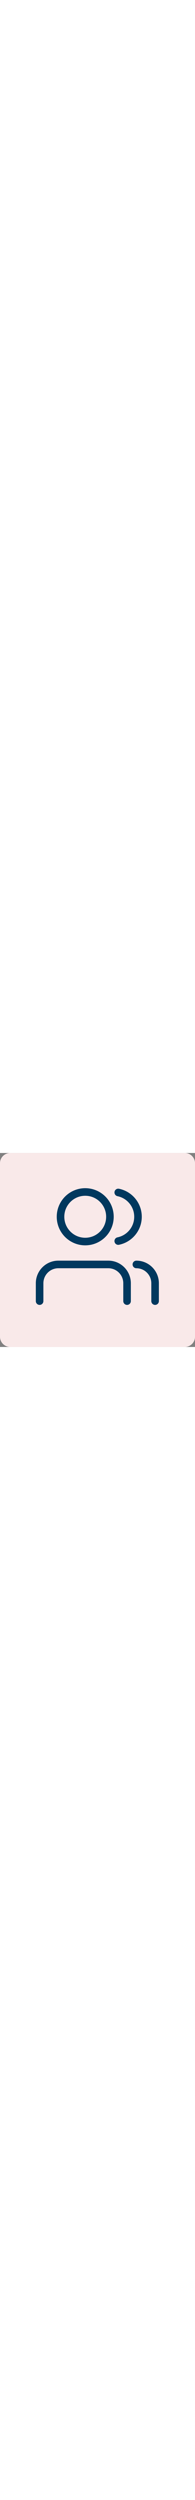
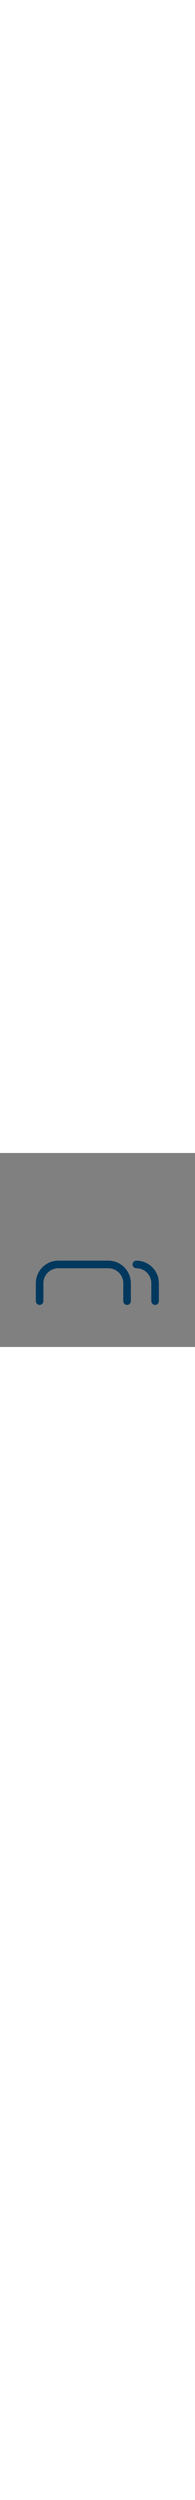
<svg xmlns="http://www.w3.org/2000/svg" xml:space="preserve" style="enable-background:new 0 0 515.5 511;" viewBox="0 0 515.5 511" y="0px" x="0px" id="Layer_1" version="1.1" width="40">
  <rect x="0" y="0" width="515.5" height="511" fill="#808080" stroke="none" />
  <style type="text/css">
	.st0{fill:#F9E9E9;}
	.st1{fill:none;stroke:#000000;stroke-width:23;stroke-linejoin:round;}
	.st2{fill:#FFFFFF;}
	.st3{fill:none;stroke:#01385E;stroke-width:20;stroke-miterlimit:10;}
	.st4{fill:none;stroke:#01385E;stroke-width:20;stroke-linecap:round;stroke-linejoin:round;}
</style>
  <g>
    <g id="Layer_1_00000096030218379570994860000012065299380918262679_">
-       <path d="M27,0h461.5c14.9,0,27,12.1,27,27v457c0,14.9-12.1,27-27,27H27c-14.9,0-27-12.1-27-27V27C0,12.1,12.1,0,27,0z" class="st0" />
-       <path d="M1674.5,87c47.1,0,91.5,18.4,124.8,51.7s51.7,77.7,51.7,124.8s-18.4,91.5-51.7,124.8c-33.3,33.3-77.7,51.7-124.8,51.7    s-91.5-18.4-124.8-51.7s-51.7-77.7-51.7-124.8s18.4-91.5,51.7-124.8S1627.4,87,1674.5,87 M1674.5,64    c-110.2,0-199.5,89.3-199.5,199.5S1564.3,463,1674.5,463S1874,373.7,1874,263.5S1784.7,64,1674.5,64L1674.5,64z" />
-       <polyline points="1756.5,434.5 1867.9,463 1838.5,355.5" class="st1" />
+       <path d="M1674.5,87c47.1,0,91.5,18.4,124.8,51.7s51.7,77.7,51.7,124.8s-18.4,91.5-51.7,124.8c-33.3,33.3-77.7,51.7-124.8,51.7    s-51.7-77.7-51.7-124.8s18.4-91.5,51.7-124.8S1627.4,87,1674.5,87 M1674.5,64    c-110.2,0-199.5,89.3-199.5,199.5S1564.3,463,1674.5,463S1874,373.7,1874,263.5S1784.7,64,1674.5,64L1674.5,64z" />
      <polyline points="1475.9,516.2 1398.8,535.9 1419.1,461.4" class="st1" />
      <g>
        <circle r="126.7" cy="398.7" cx="1530.8" class="st2" />
-         <path d="M1530.8,283.4c30.8,0,59.7,12,81.5,33.8s33.8,50.7,33.8,81.5s-12,59.7-33.8,81.5s-50.7,33.8-81.5,33.8     s-59.7-12-81.5-33.8s-33.8-50.7-33.8-81.5s12-59.7,33.8-81.5C1471,295.4,1500,283.4,1530.8,283.4 M1530.8,260.4     c-76.3,0-138.2,61.9-138.2,138.2s61.9,138.2,138.2,138.2S1669,475,1669,398.7S1607.1,260.4,1530.8,260.4L1530.8,260.4     L1530.8,260.4z" />
      </g>
      <g>
-         <circle r="65.3" cy="168" cx="225.3" class="st3" />
        <path d="M104.7,390.2v-47.1c0-27.3,22.2-49.5,49.5-49.5h132.2c27.3,0,49.5,22.2,49.5,49.5v47.1" class="st4" />
-         <path d="M312.6,104c29.8,6.1,52.2,32.4,52.2,64s-22.4,57.9-52.2,64" class="st4" />
        <path d="M360.5,293.6c27.3,0,49.5,22.2,49.5,49.5v47.1" class="st4" />
      </g>
    </g>
  </g>
</svg>